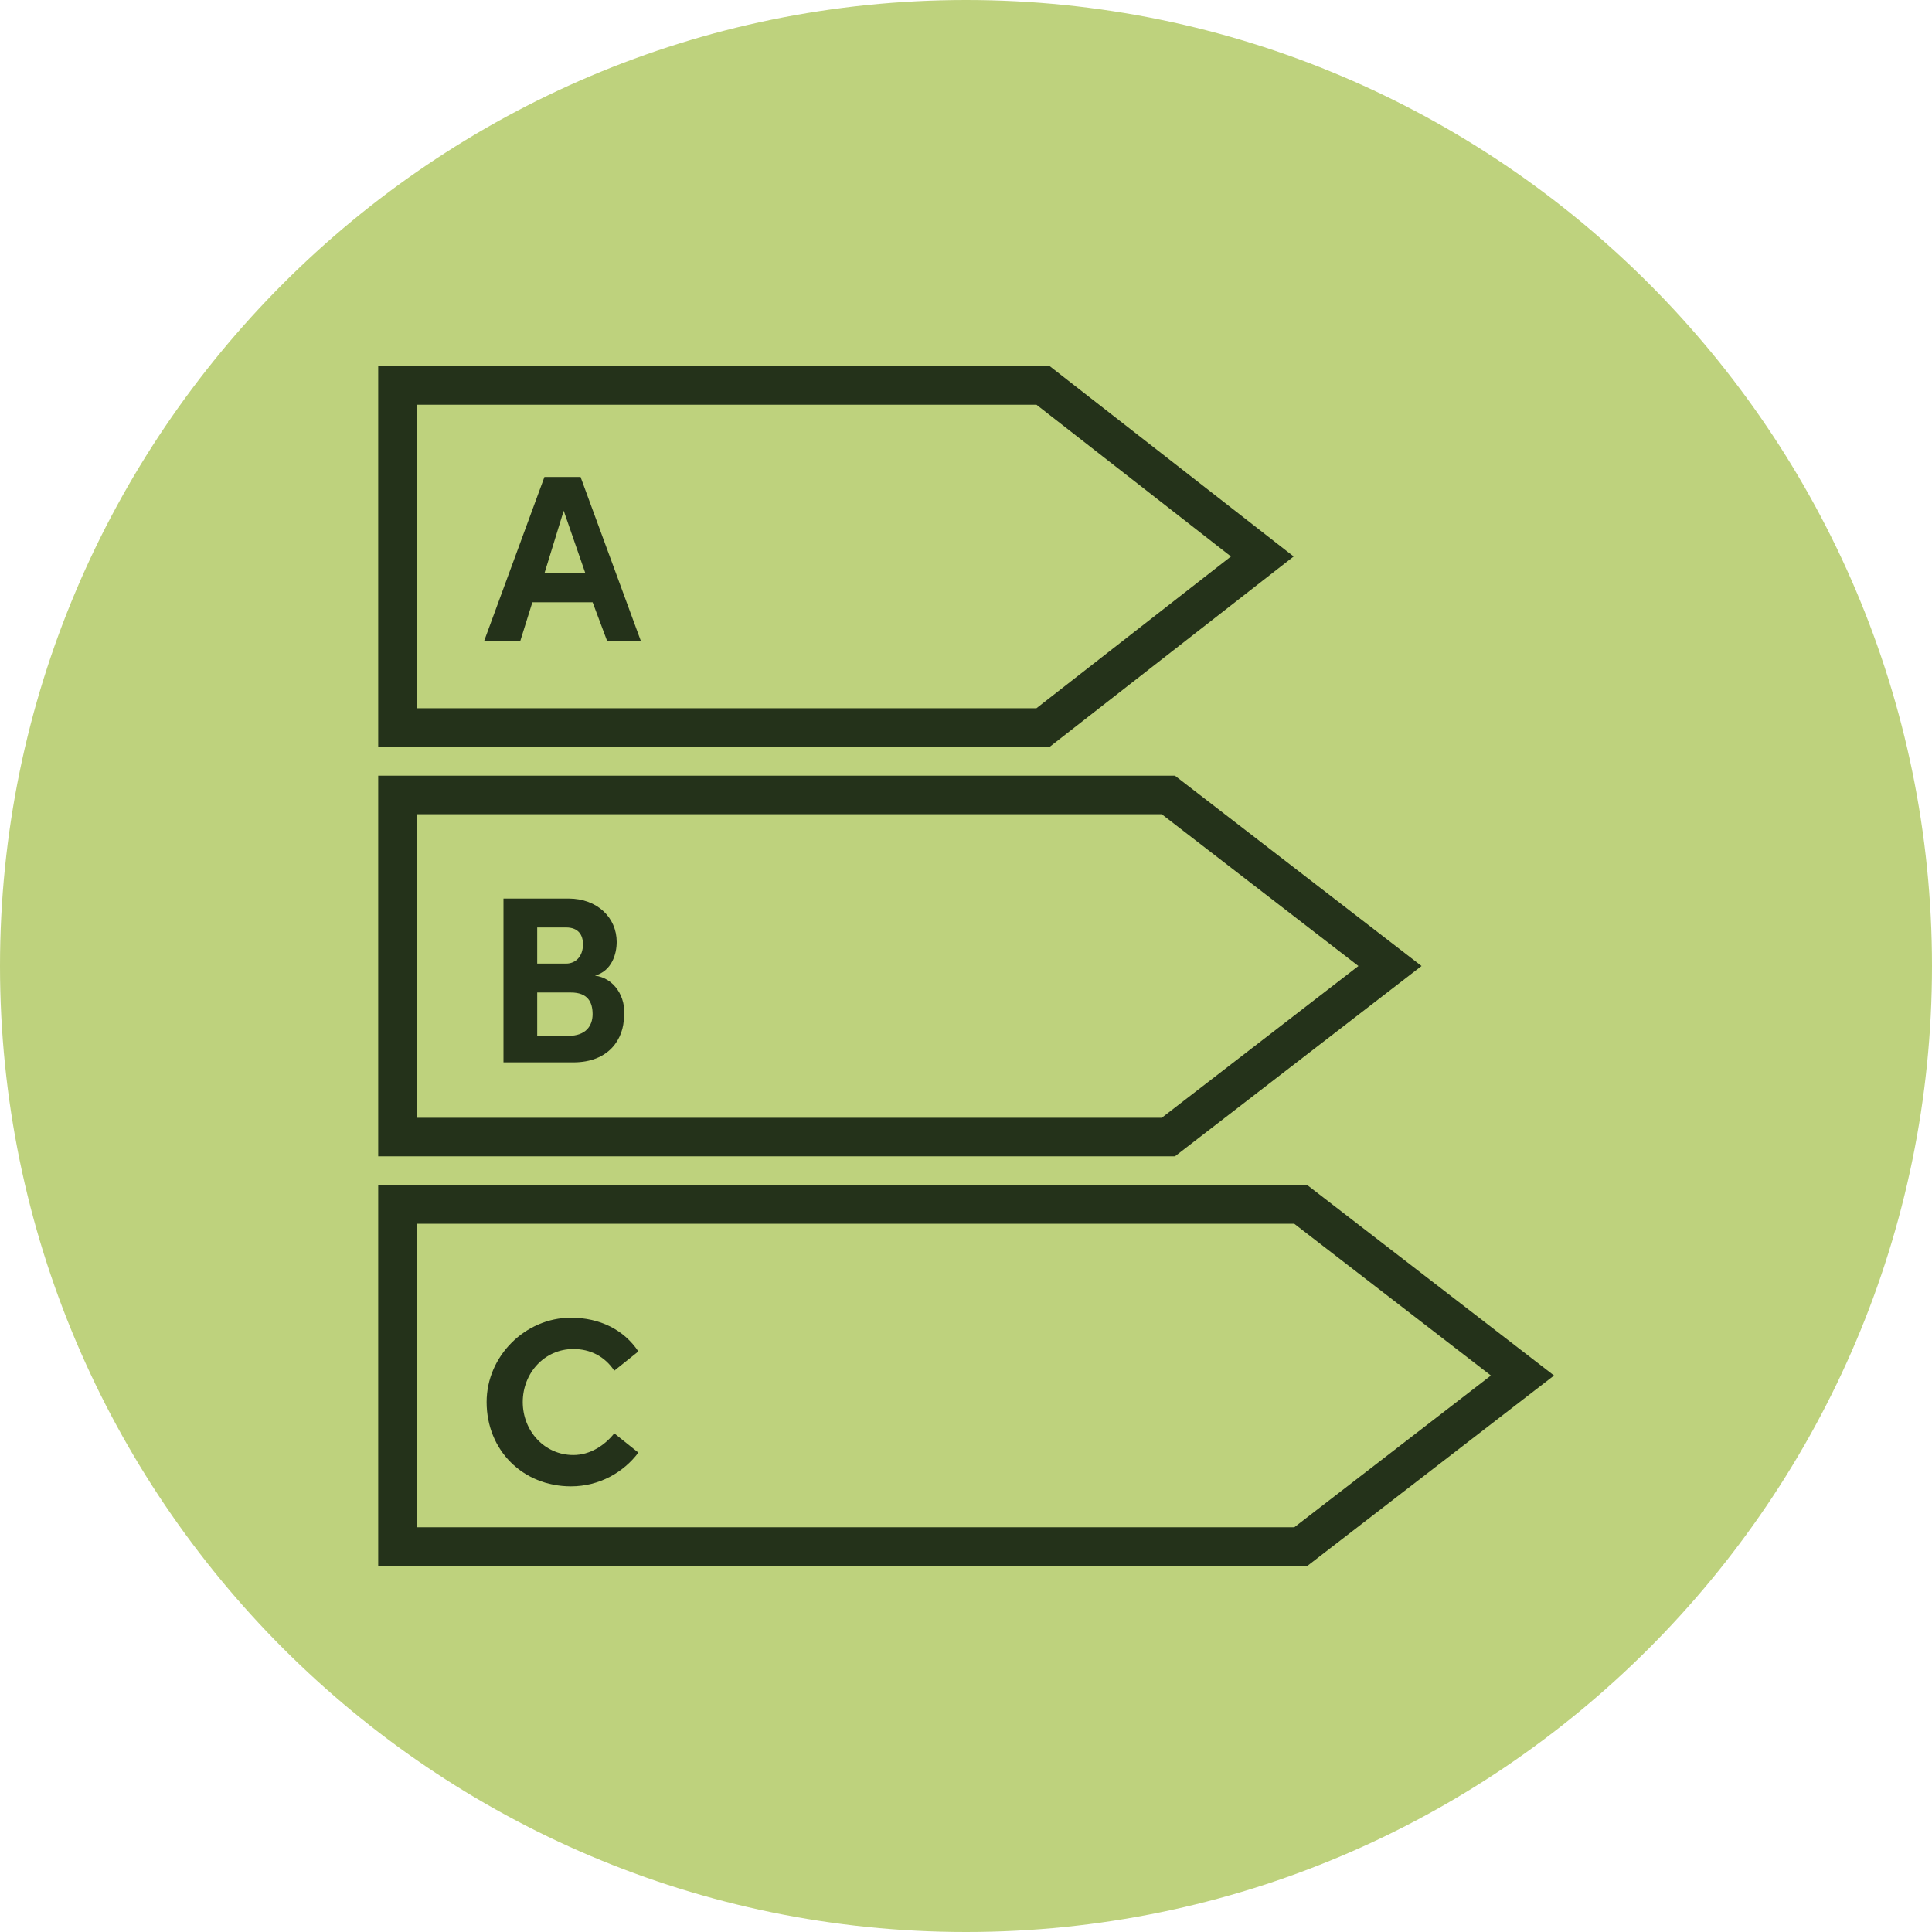
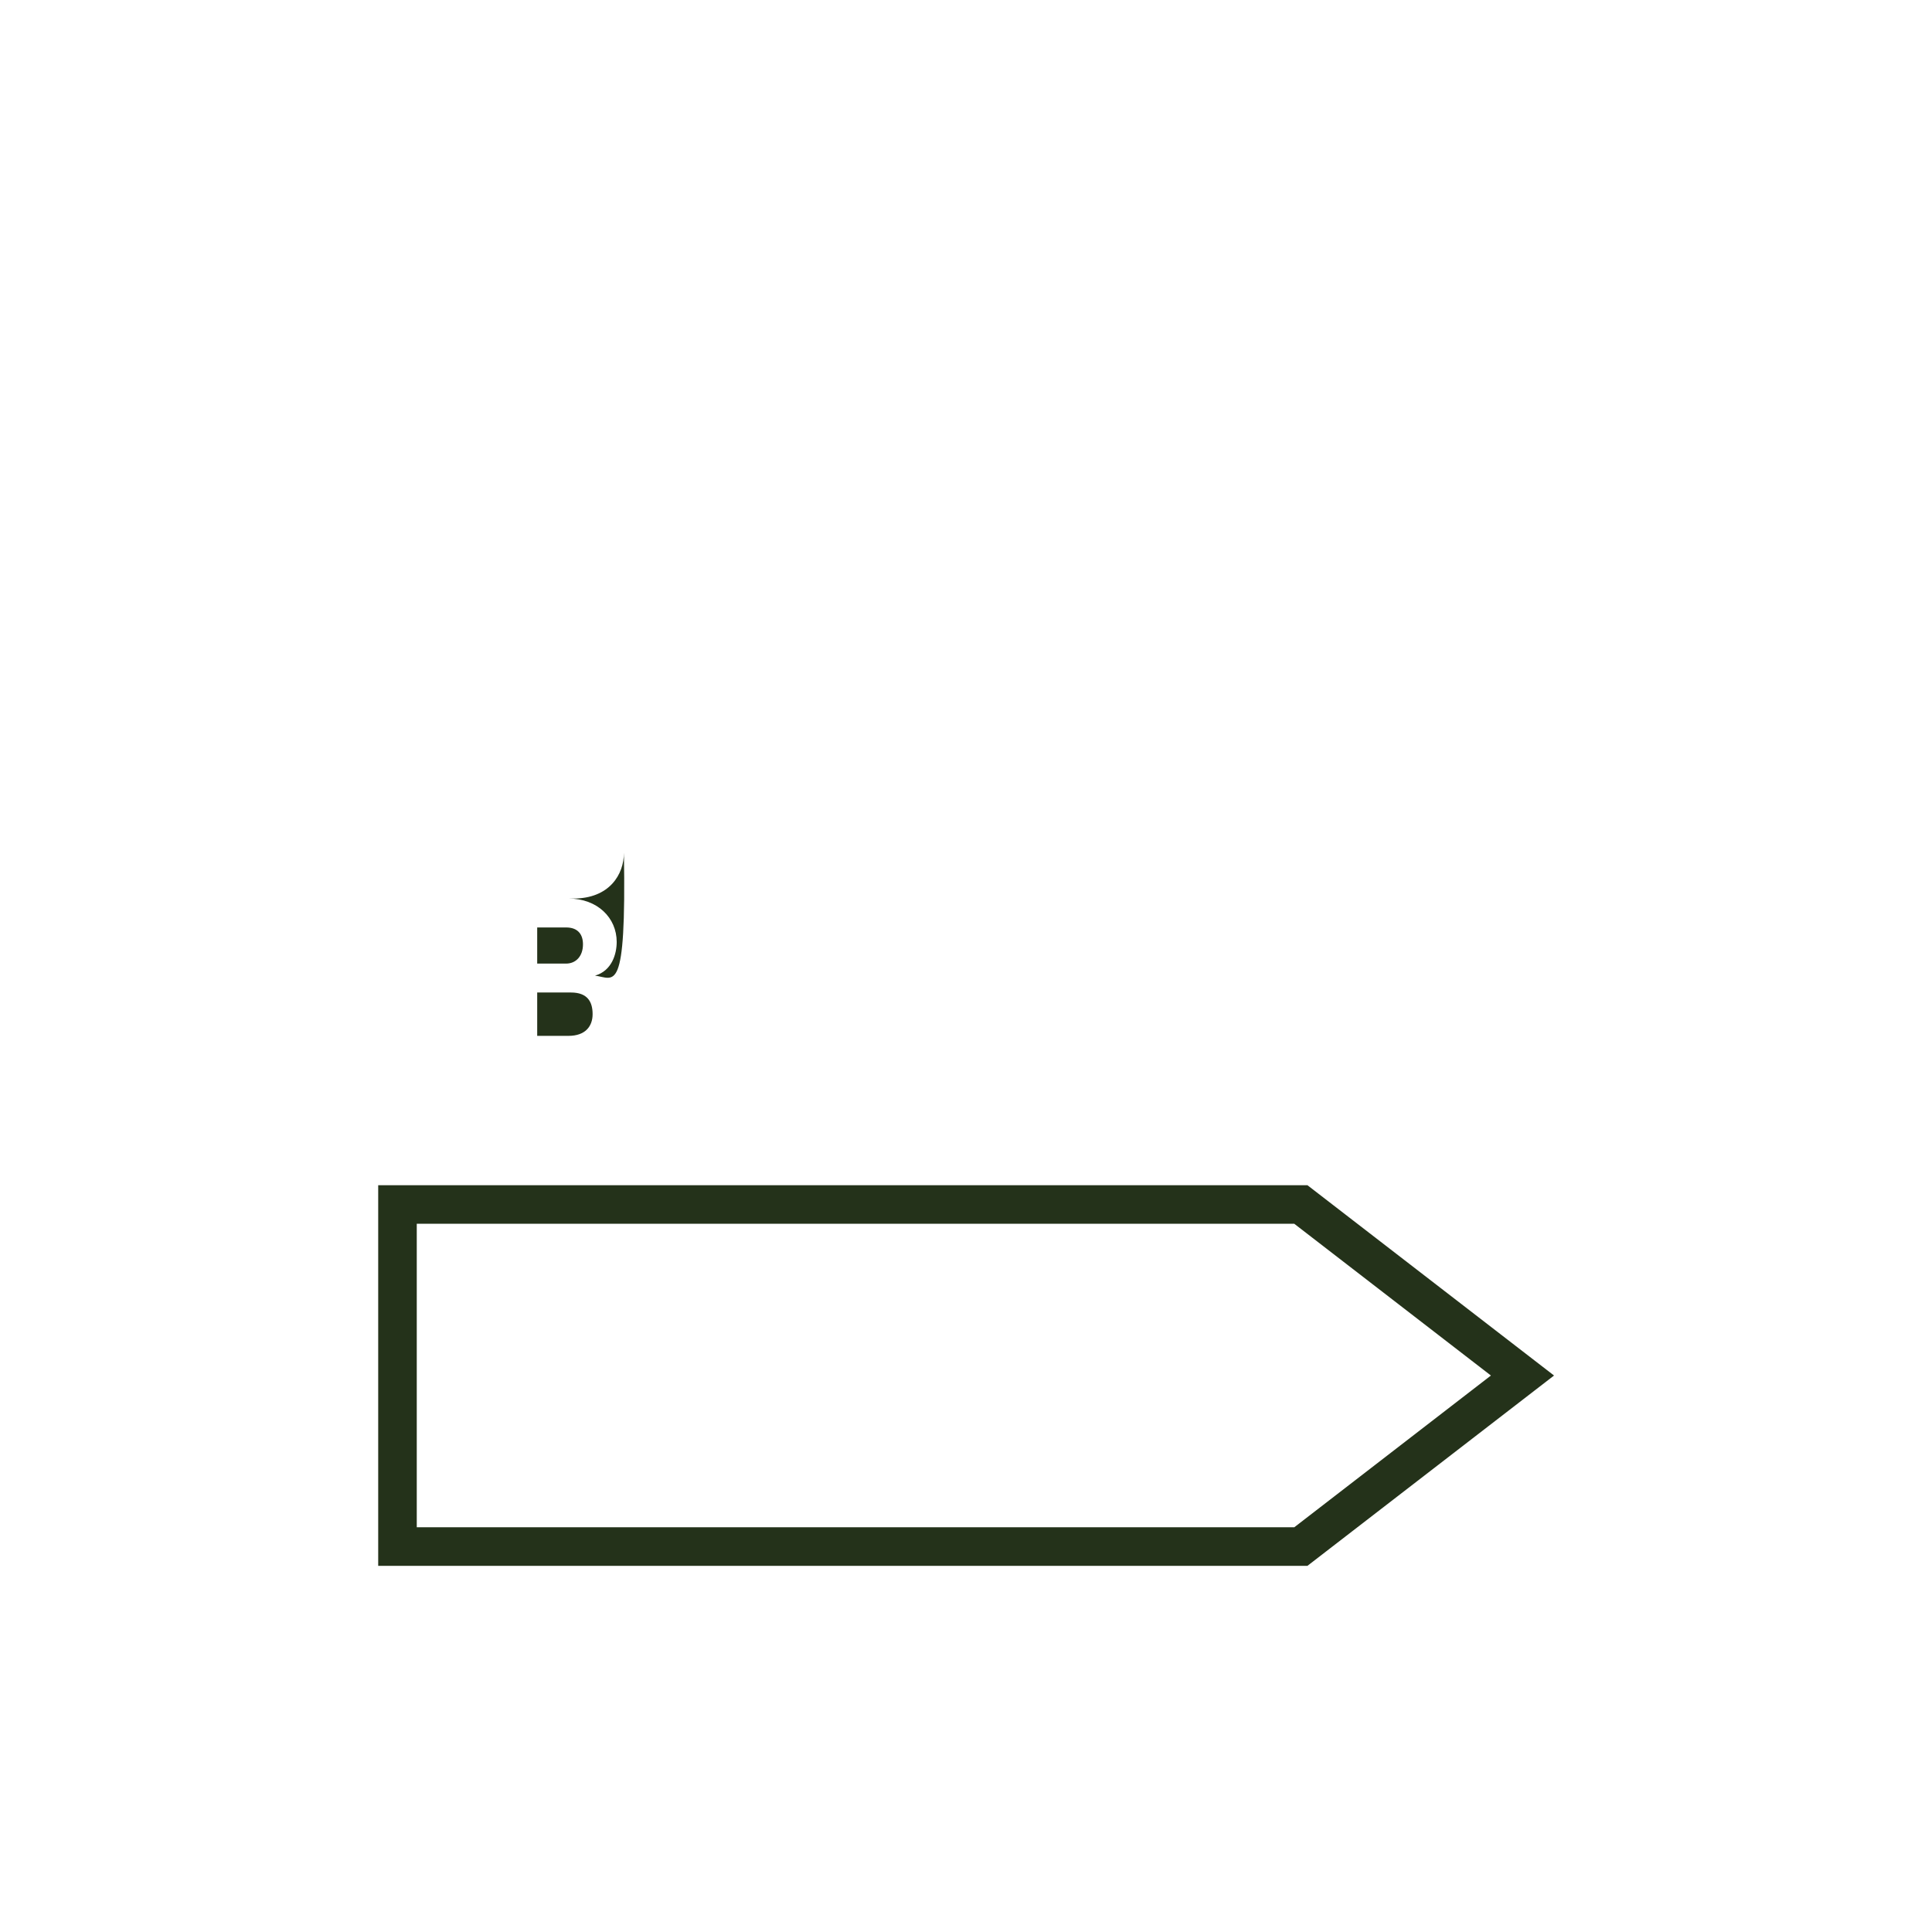
<svg xmlns="http://www.w3.org/2000/svg" version="1.1" id="Layer_1" x="0px" y="0px" viewBox="0 0 80.2 80.2" style="enable-background:new 0 0 80.2 80.2;" xml:space="preserve">
  <style type="text/css">
	.st0{fill:#BED27D;}
	.st1{fill:none;stroke:#24321A;stroke-width:1.601;stroke-linecap:round;stroke-miterlimit:10;}
	.st2{fill:#24321A;}
</style>
  <g>
-     <path class="st0" d="M40.1,80.2c22.1,0,40.1-18,40.1-40.1S62.2,0,40.1,0S0,18,0,40.1S18,80.2,40.1,80.2" />
+     </g>
+   <g>
+     <polygon class="st1" points="63.2,57.1 54,50 16.5,50 16.5,64.2 54,64.2  " />
+     <path class="st2" d="M22.3,42.9v-1.7h1.4c0.7,0,0.9,0.4,0.9,0.9c0,0.5-0.3,0.9-1,0.9H22.3z M24.2,39.2c0,0.5-0.3,0.8-0.7,0.8h-1.2   v-1.5h1.2C24,38.5,24.2,38.8,24.2,39.2 M24.7,40.5c0.7-0.2,0.9-0.9,0.9-1.4c0-1-0.8-1.8-2-1.8h-2.7h2.9c1.5,0,2.1-1,2.1-1.9   C26,41.4,25.5,40.6,24.7,40.5" />
  </g>
-   <g>
-     <polygon class="st1" points="57.7,40.1 48.5,33 16.5,33 16.5,47.2 48.5,47.2  " />
-     <polygon class="st1" points="63.2,57.1 54,50 16.5,50 16.5,64.2 54,64.2  " />
-     <polygon class="st1" points="52.4,23.1 43.3,16 16.5,16 16.5,30.2 43.3,30.2  " />
-     <path class="st2" d="M23.7,61.7c1.2,0,2.2-0.6,2.8-1.4l-1-0.8c-0.4,0.5-1,0.9-1.7,0.9c-1.2,0-2.1-1-2.1-2.2c0-1.2,0.9-2.2,2.1-2.2   c0.7,0,1.3,0.3,1.7,0.9l1-0.8c-0.6-0.9-1.6-1.4-2.8-1.4c-1.9,0-3.5,1.6-3.5,3.5C20.2,60.2,21.7,61.7,23.7,61.7" />
-     <path class="st2" d="M22.3,42.9v-1.7h1.4c0.7,0,0.9,0.4,0.9,0.9c0,0.5-0.3,0.9-1,0.9H22.3z M24.2,39.2c0,0.5-0.3,0.8-0.7,0.8h-1.2   v-1.5h1.2C24,38.5,24.2,38.8,24.2,39.2 M24.7,40.5c0.7-0.2,0.9-0.9,0.9-1.4c0-1-0.8-1.8-2-1.8h-2.7v6.8h2.9c1.5,0,2.1-1,2.1-1.9   C26,41.4,25.5,40.6,24.7,40.5" />
-   </g>
-   <path class="st2" d="M23.4,21.2l0.9,2.6h-1.7L23.4,21.2z M26.6,26.6l-2.5-6.8h-1.5l-2.5,6.8h1.5l0.5-1.6h2.5l0.6,1.6H26.6z" />
</svg>